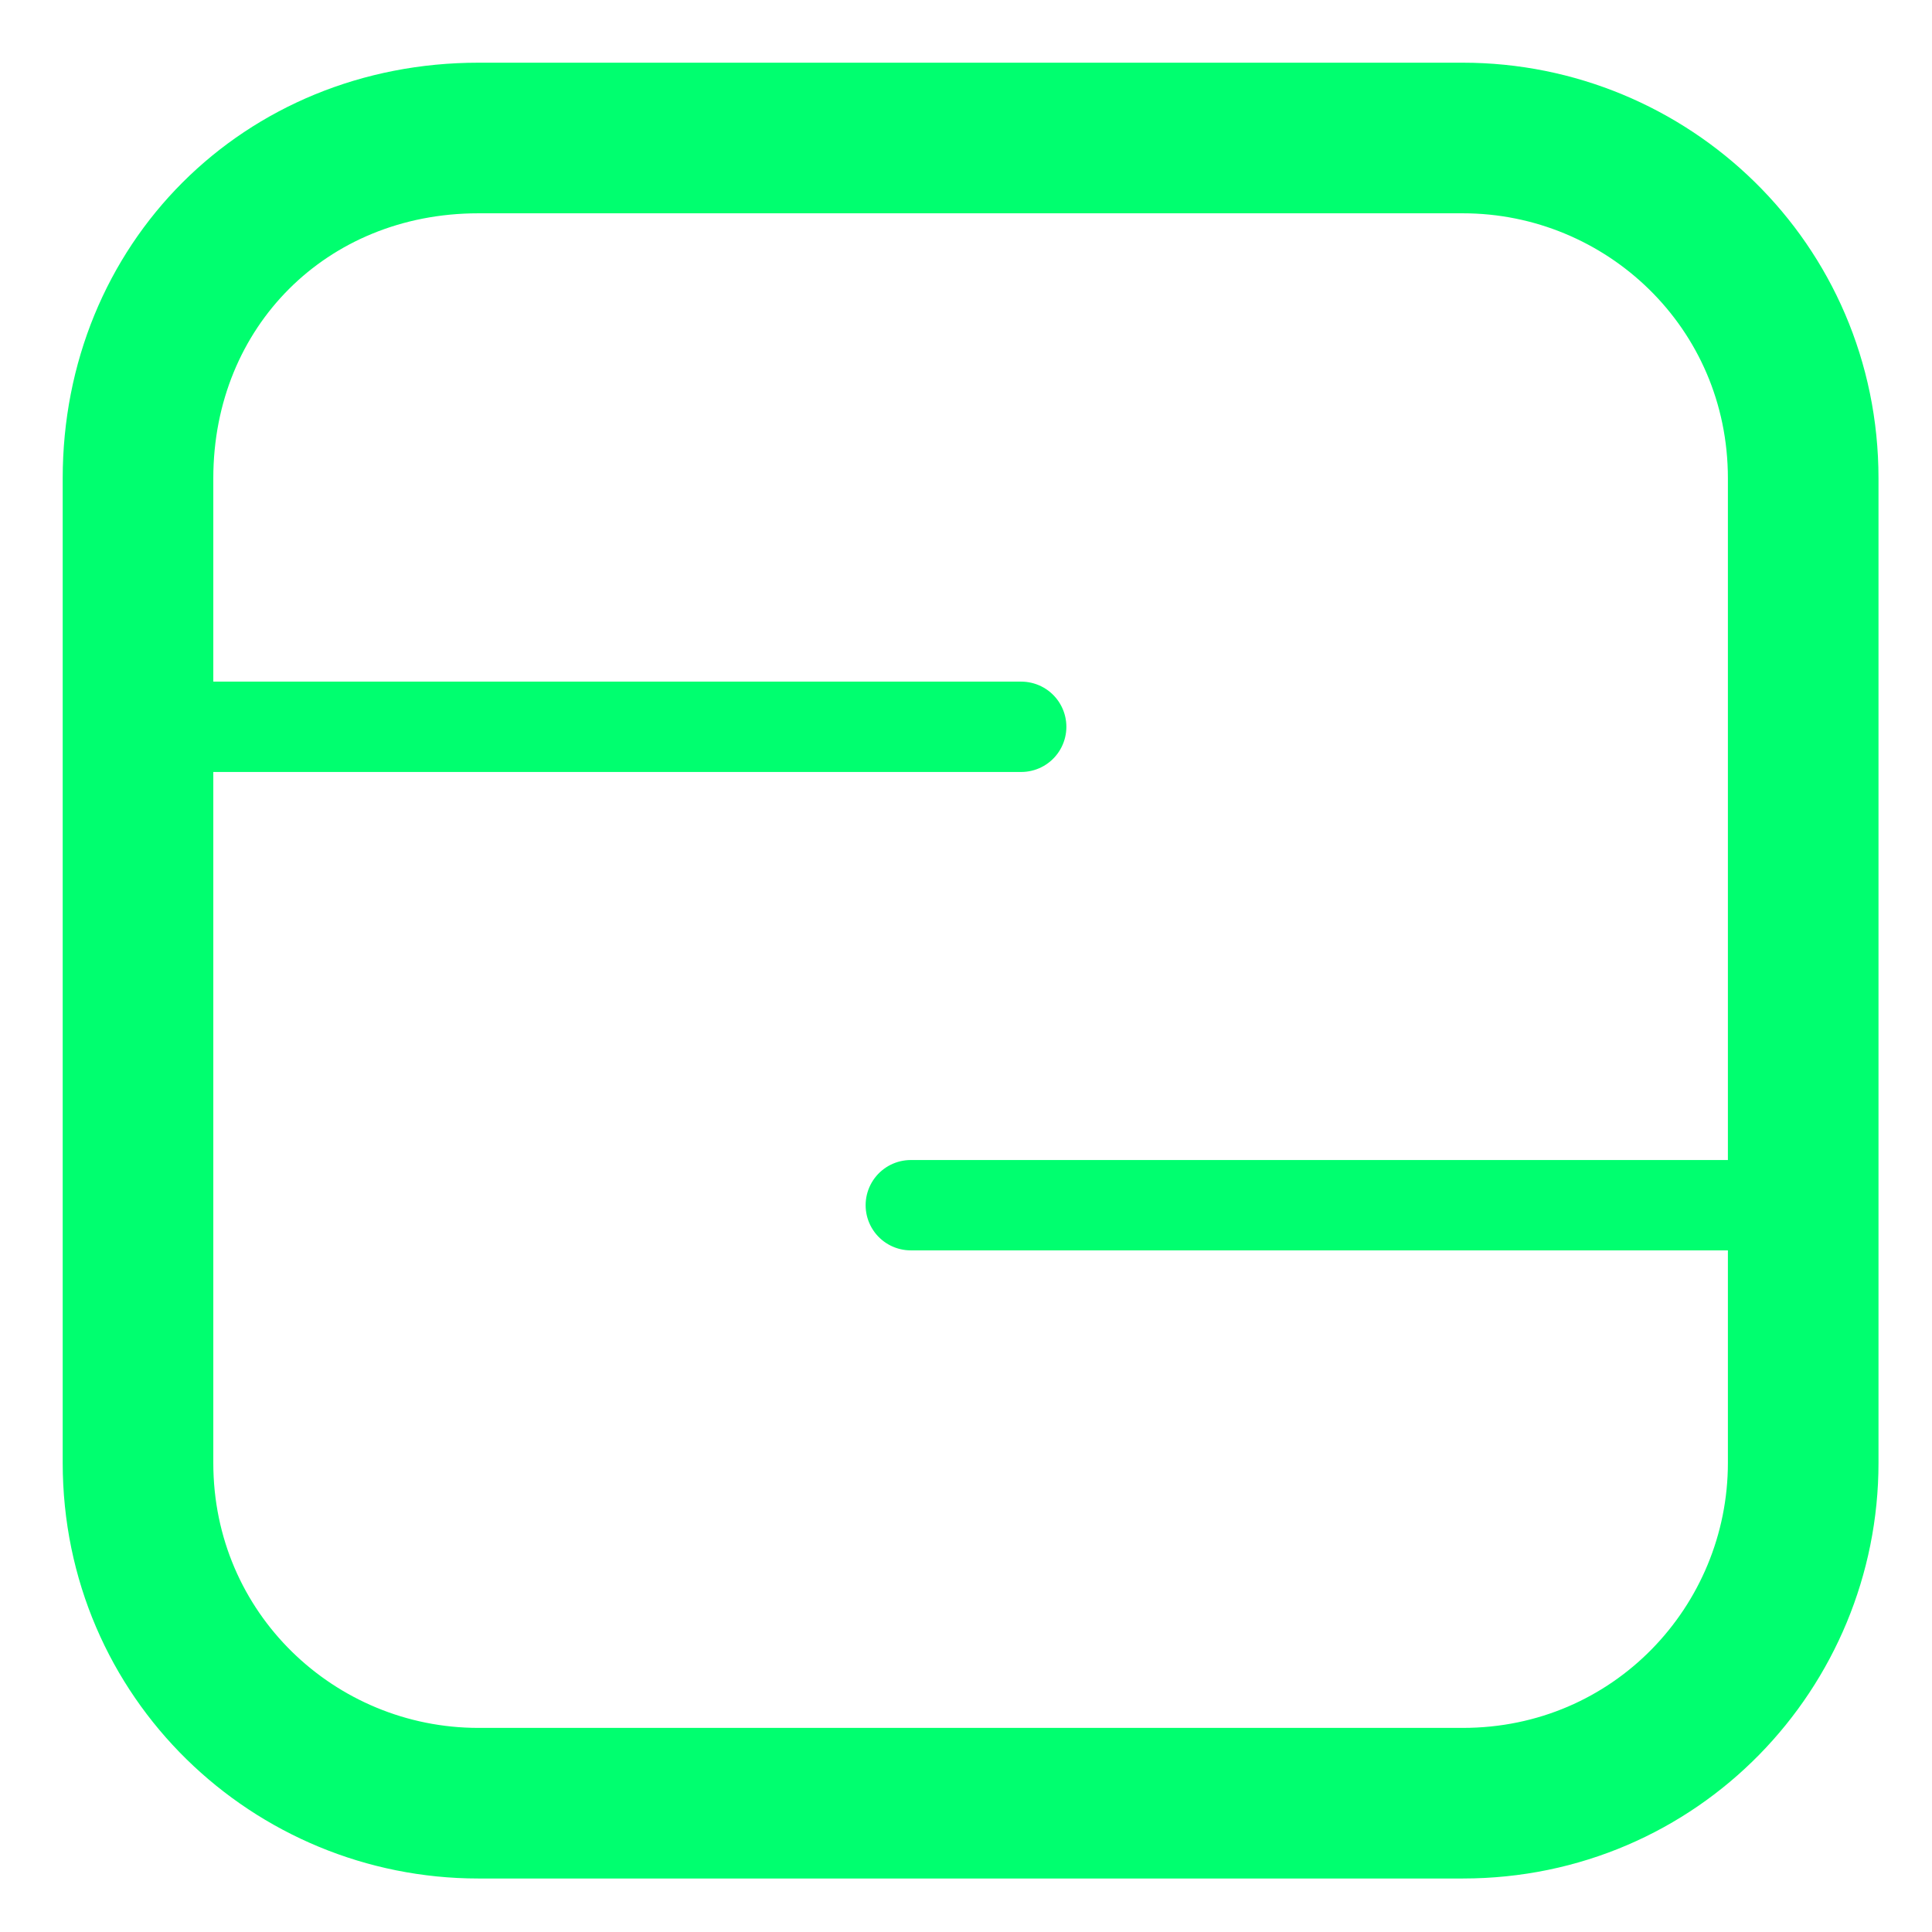
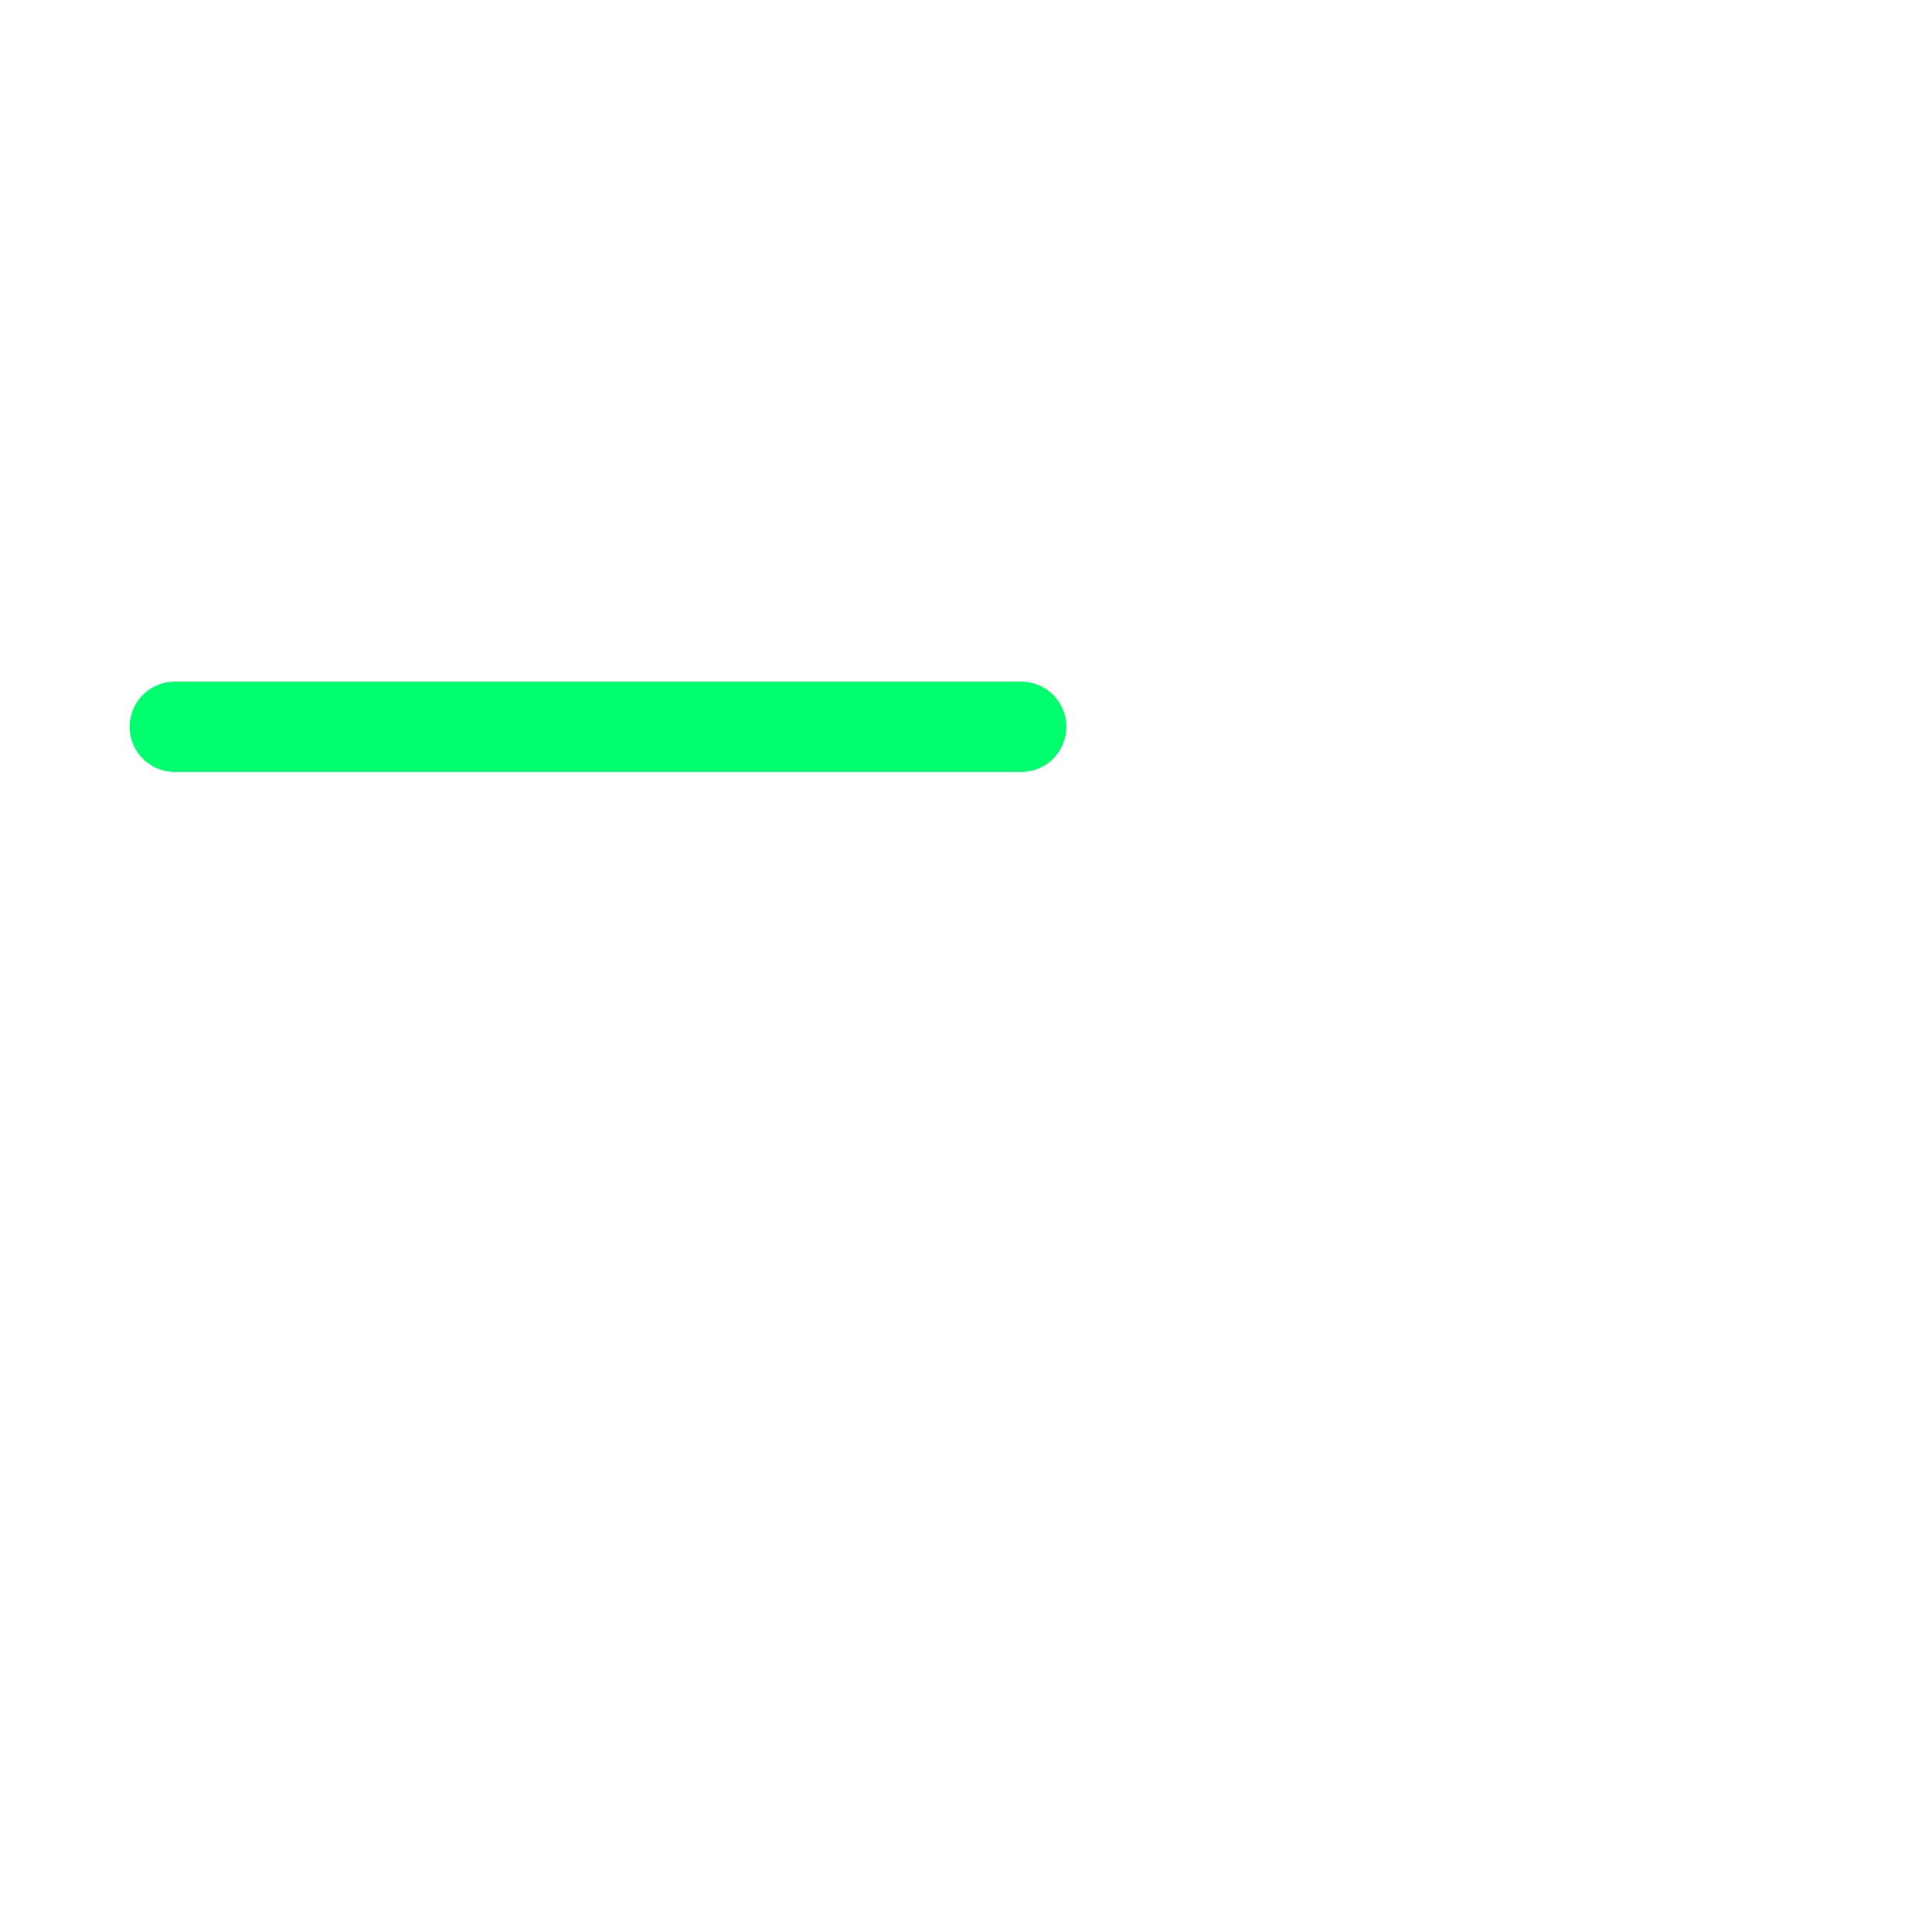
<svg xmlns="http://www.w3.org/2000/svg" version="1.1" id="Слой_1" x="0px" y="0px" viewBox="0 0 21 21" style="enable-background:new 0 0 21 21;" xml:space="preserve">
  <style type="text/css">
	.st0{fill:none;stroke:#00FF6F;stroke-width:1.637;}
	.st1{fill:none;stroke:#00FF6F;stroke-width:0.982;stroke-linecap:round;}
</style>
-   <path class="st0" d="M5.2,1.5h10.7c2,0,3.7,1.6,3.7,3.7v10.7c0,2-1.6,3.7-3.7,3.7H5.2c-2,0-3.7-1.6-3.7-3.7V5.2  C1.5,3.1,3.1,1.5,5.2,1.5z" />
  <path class="st1" d="M1.9,7.9h9.2" />
-   <path class="st1" d="M19.1,13.1H9.9" />
</svg>